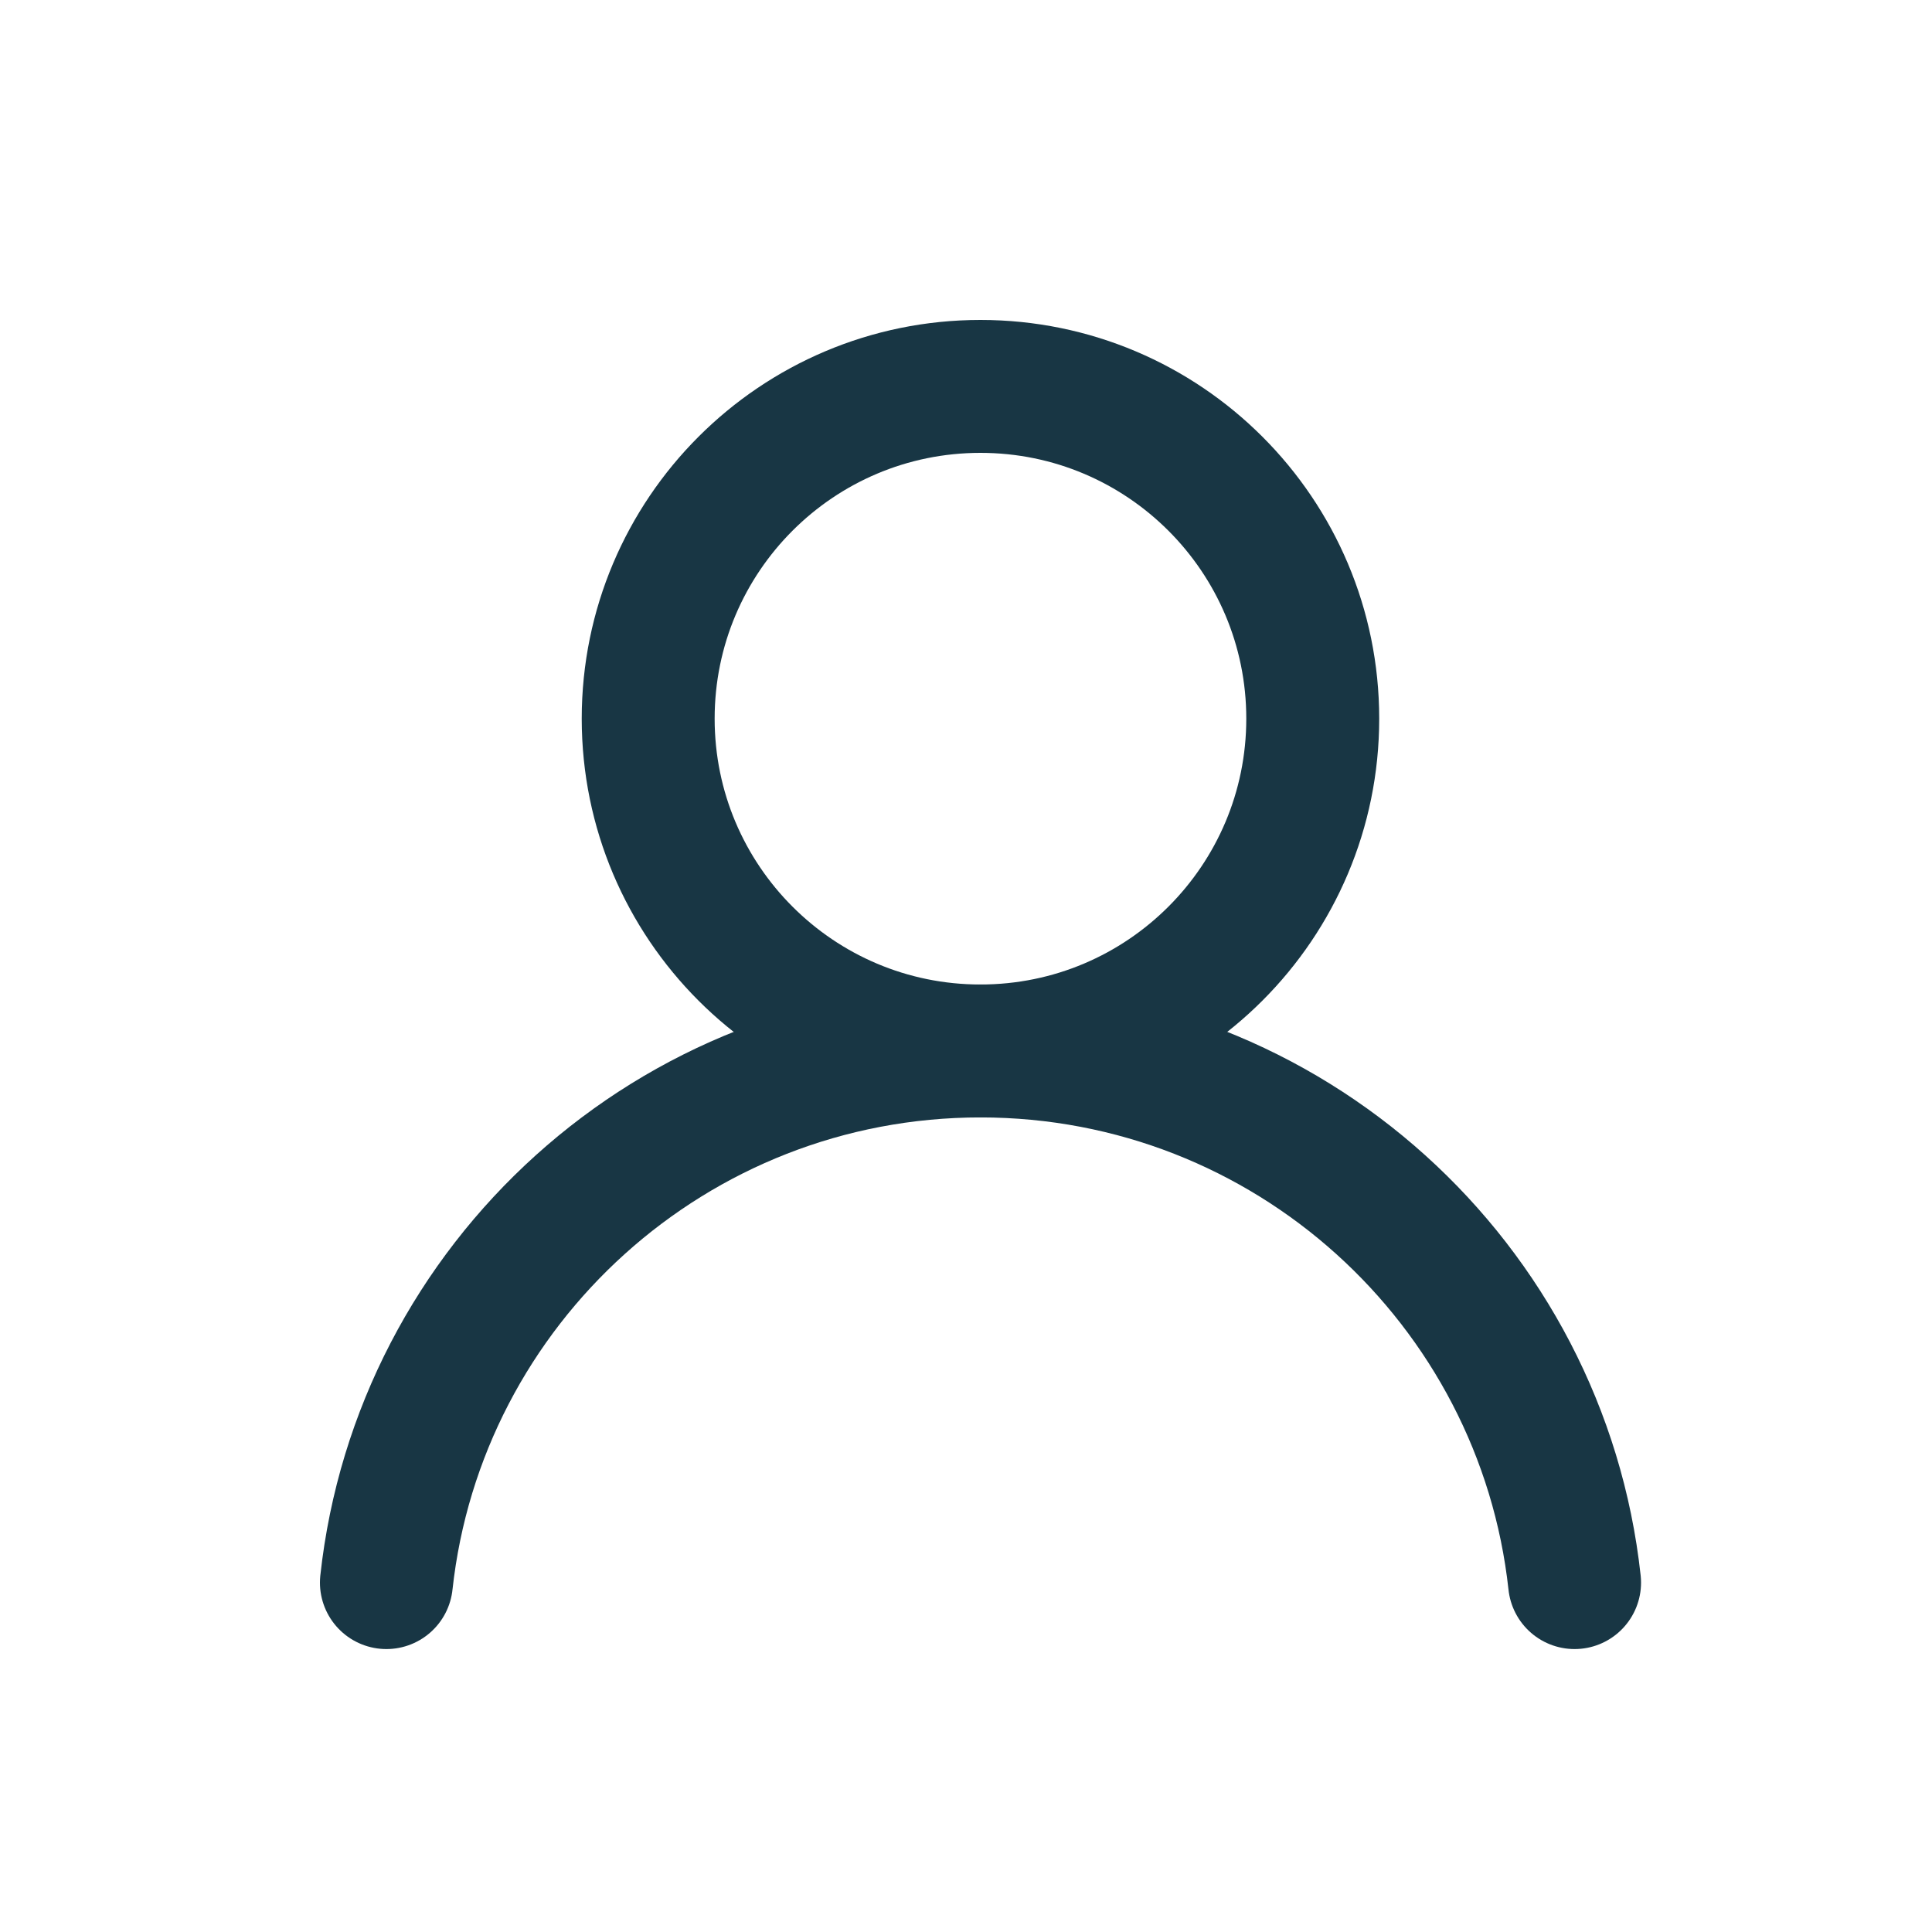
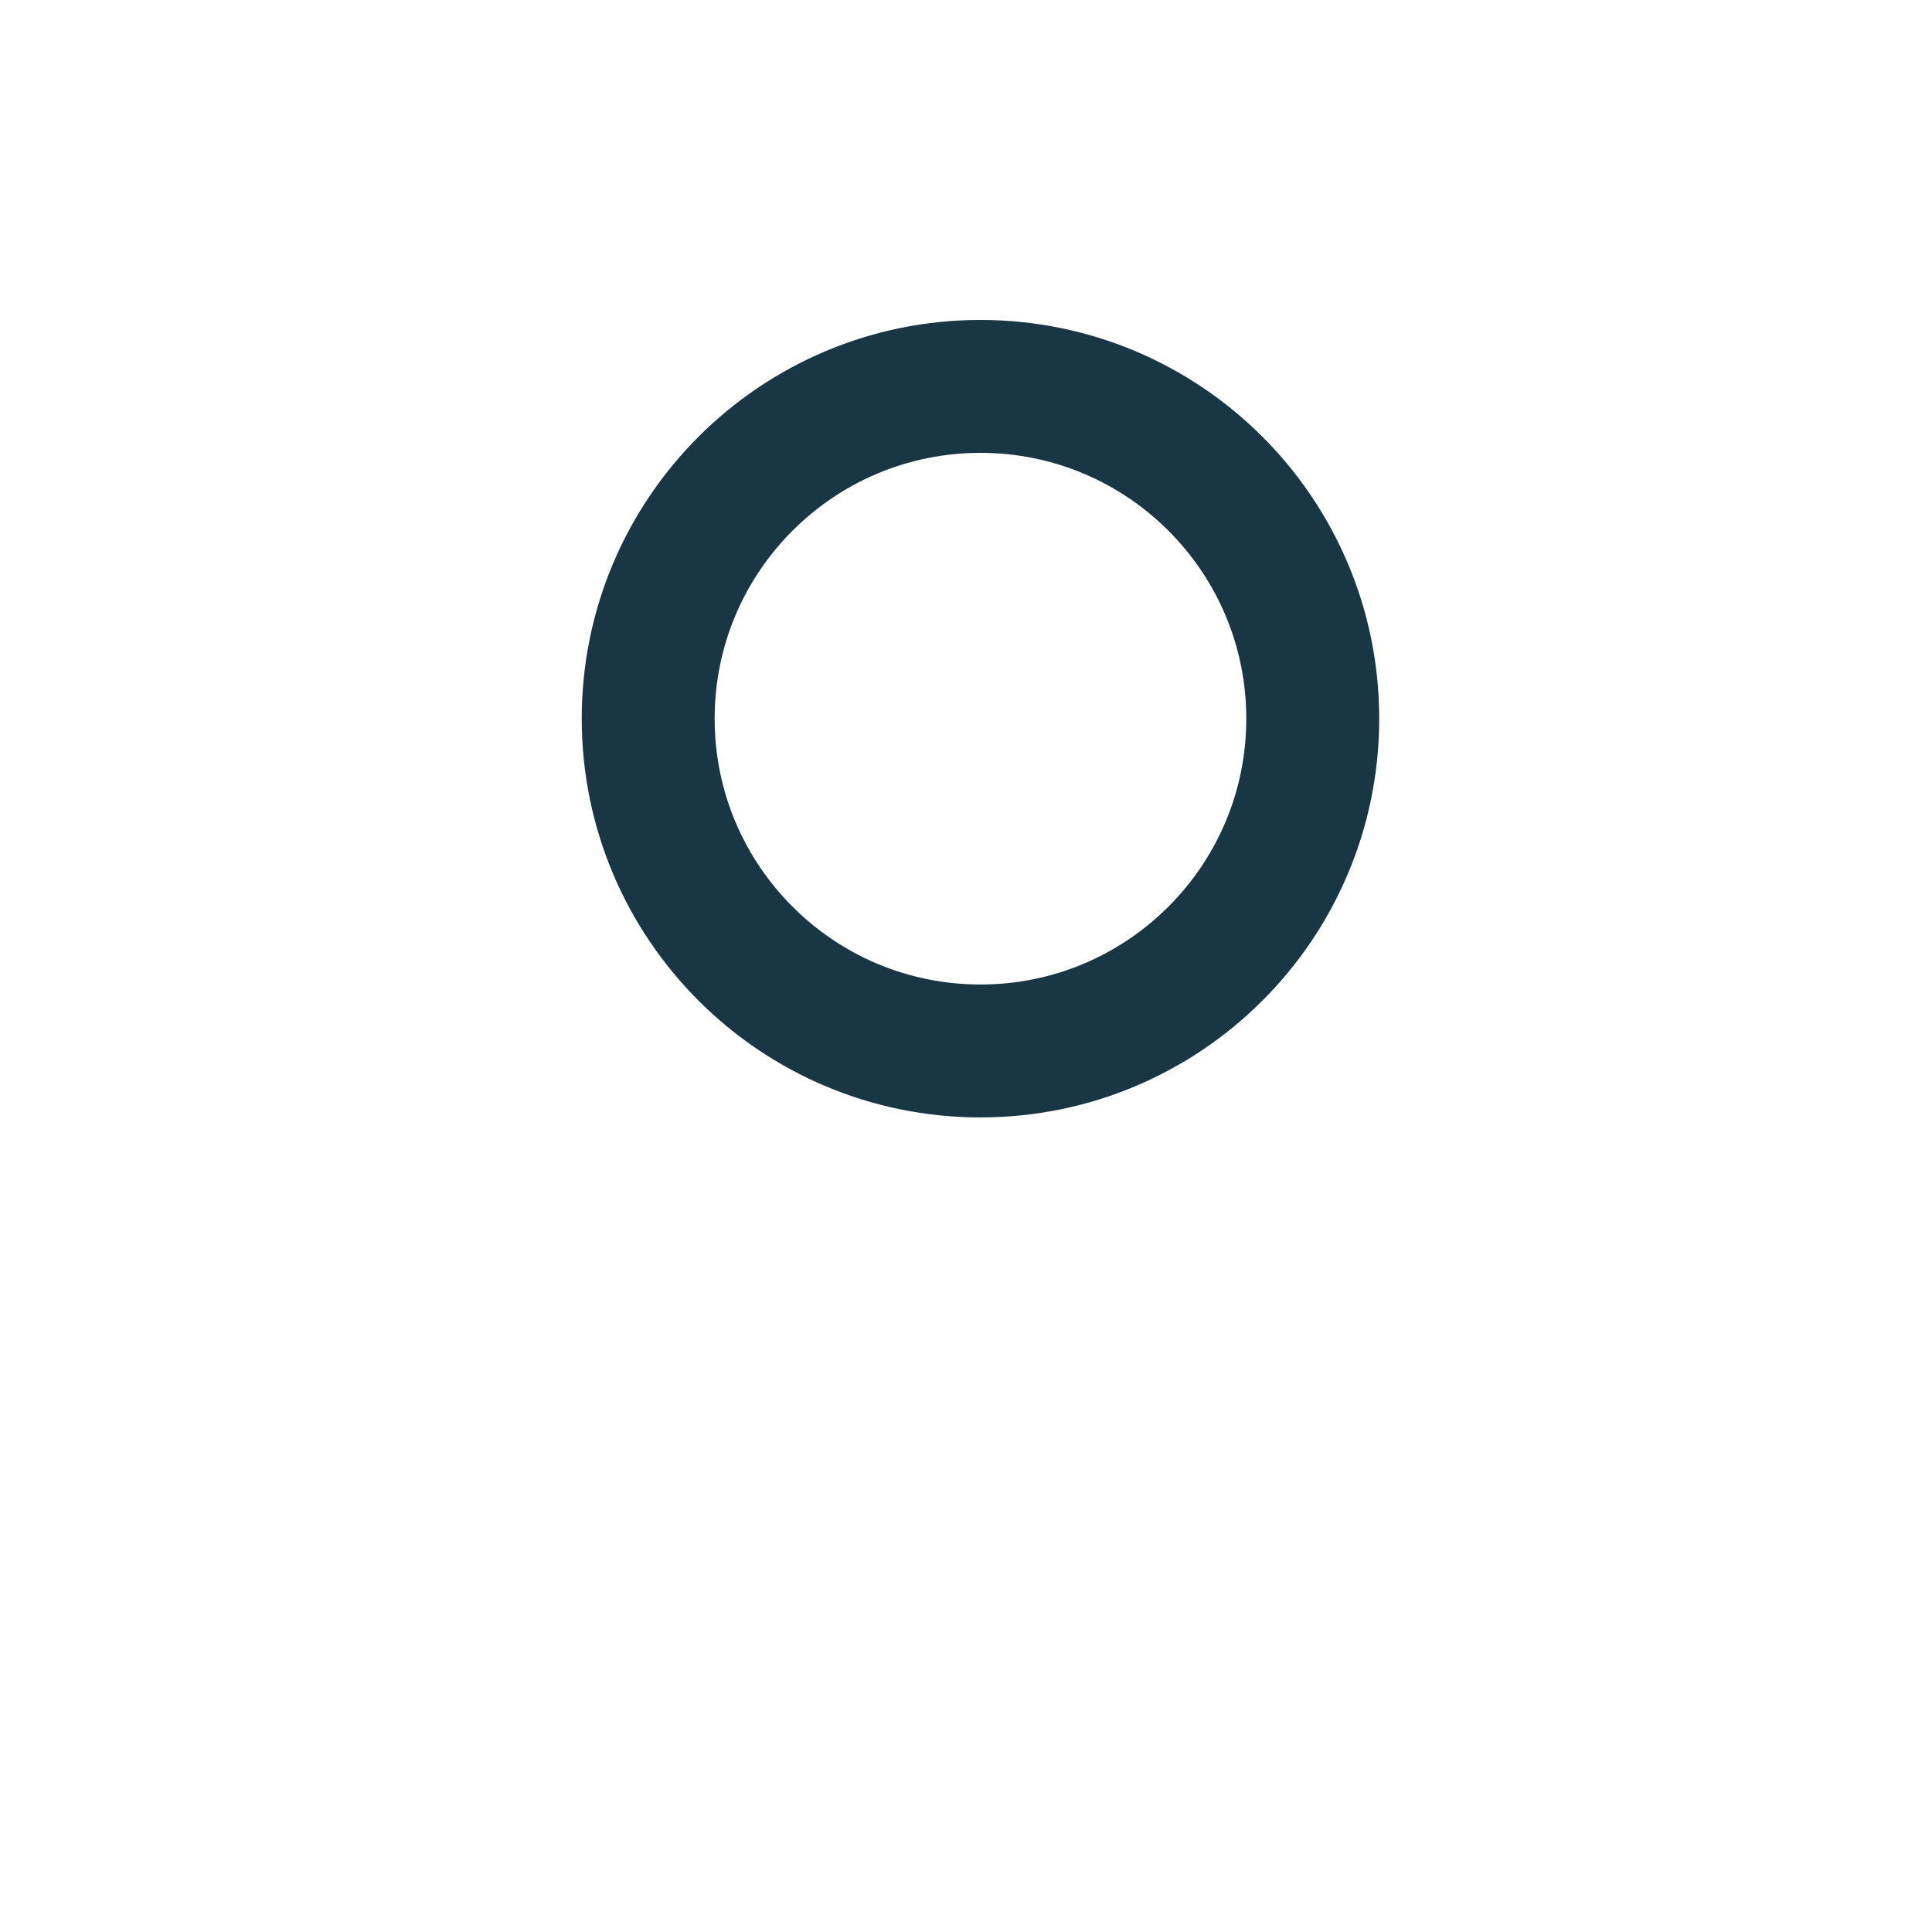
<svg xmlns="http://www.w3.org/2000/svg" width="40" height="40" viewBox="0 0 40 40" fill="none">
-   <path d="M8 32.766C8.674 26.574 13.93 21.759 20.3 21.759C26.671 21.759 31.926 26.574 32.6 32.766" stroke="#183644" stroke-width="2.752" stroke-linecap="round" stroke-linejoin="round" />
  <path d="M27.179 14.879C27.179 18.679 24.099 21.759 20.299 21.759C16.5 21.759 13.42 18.679 13.42 14.879C13.42 11.08 16.5 8 20.299 8C24.099 8 27.179 11.08 27.179 14.879Z" stroke="#183644" stroke-width="2.752" stroke-linecap="round" stroke-linejoin="round" />
</svg>